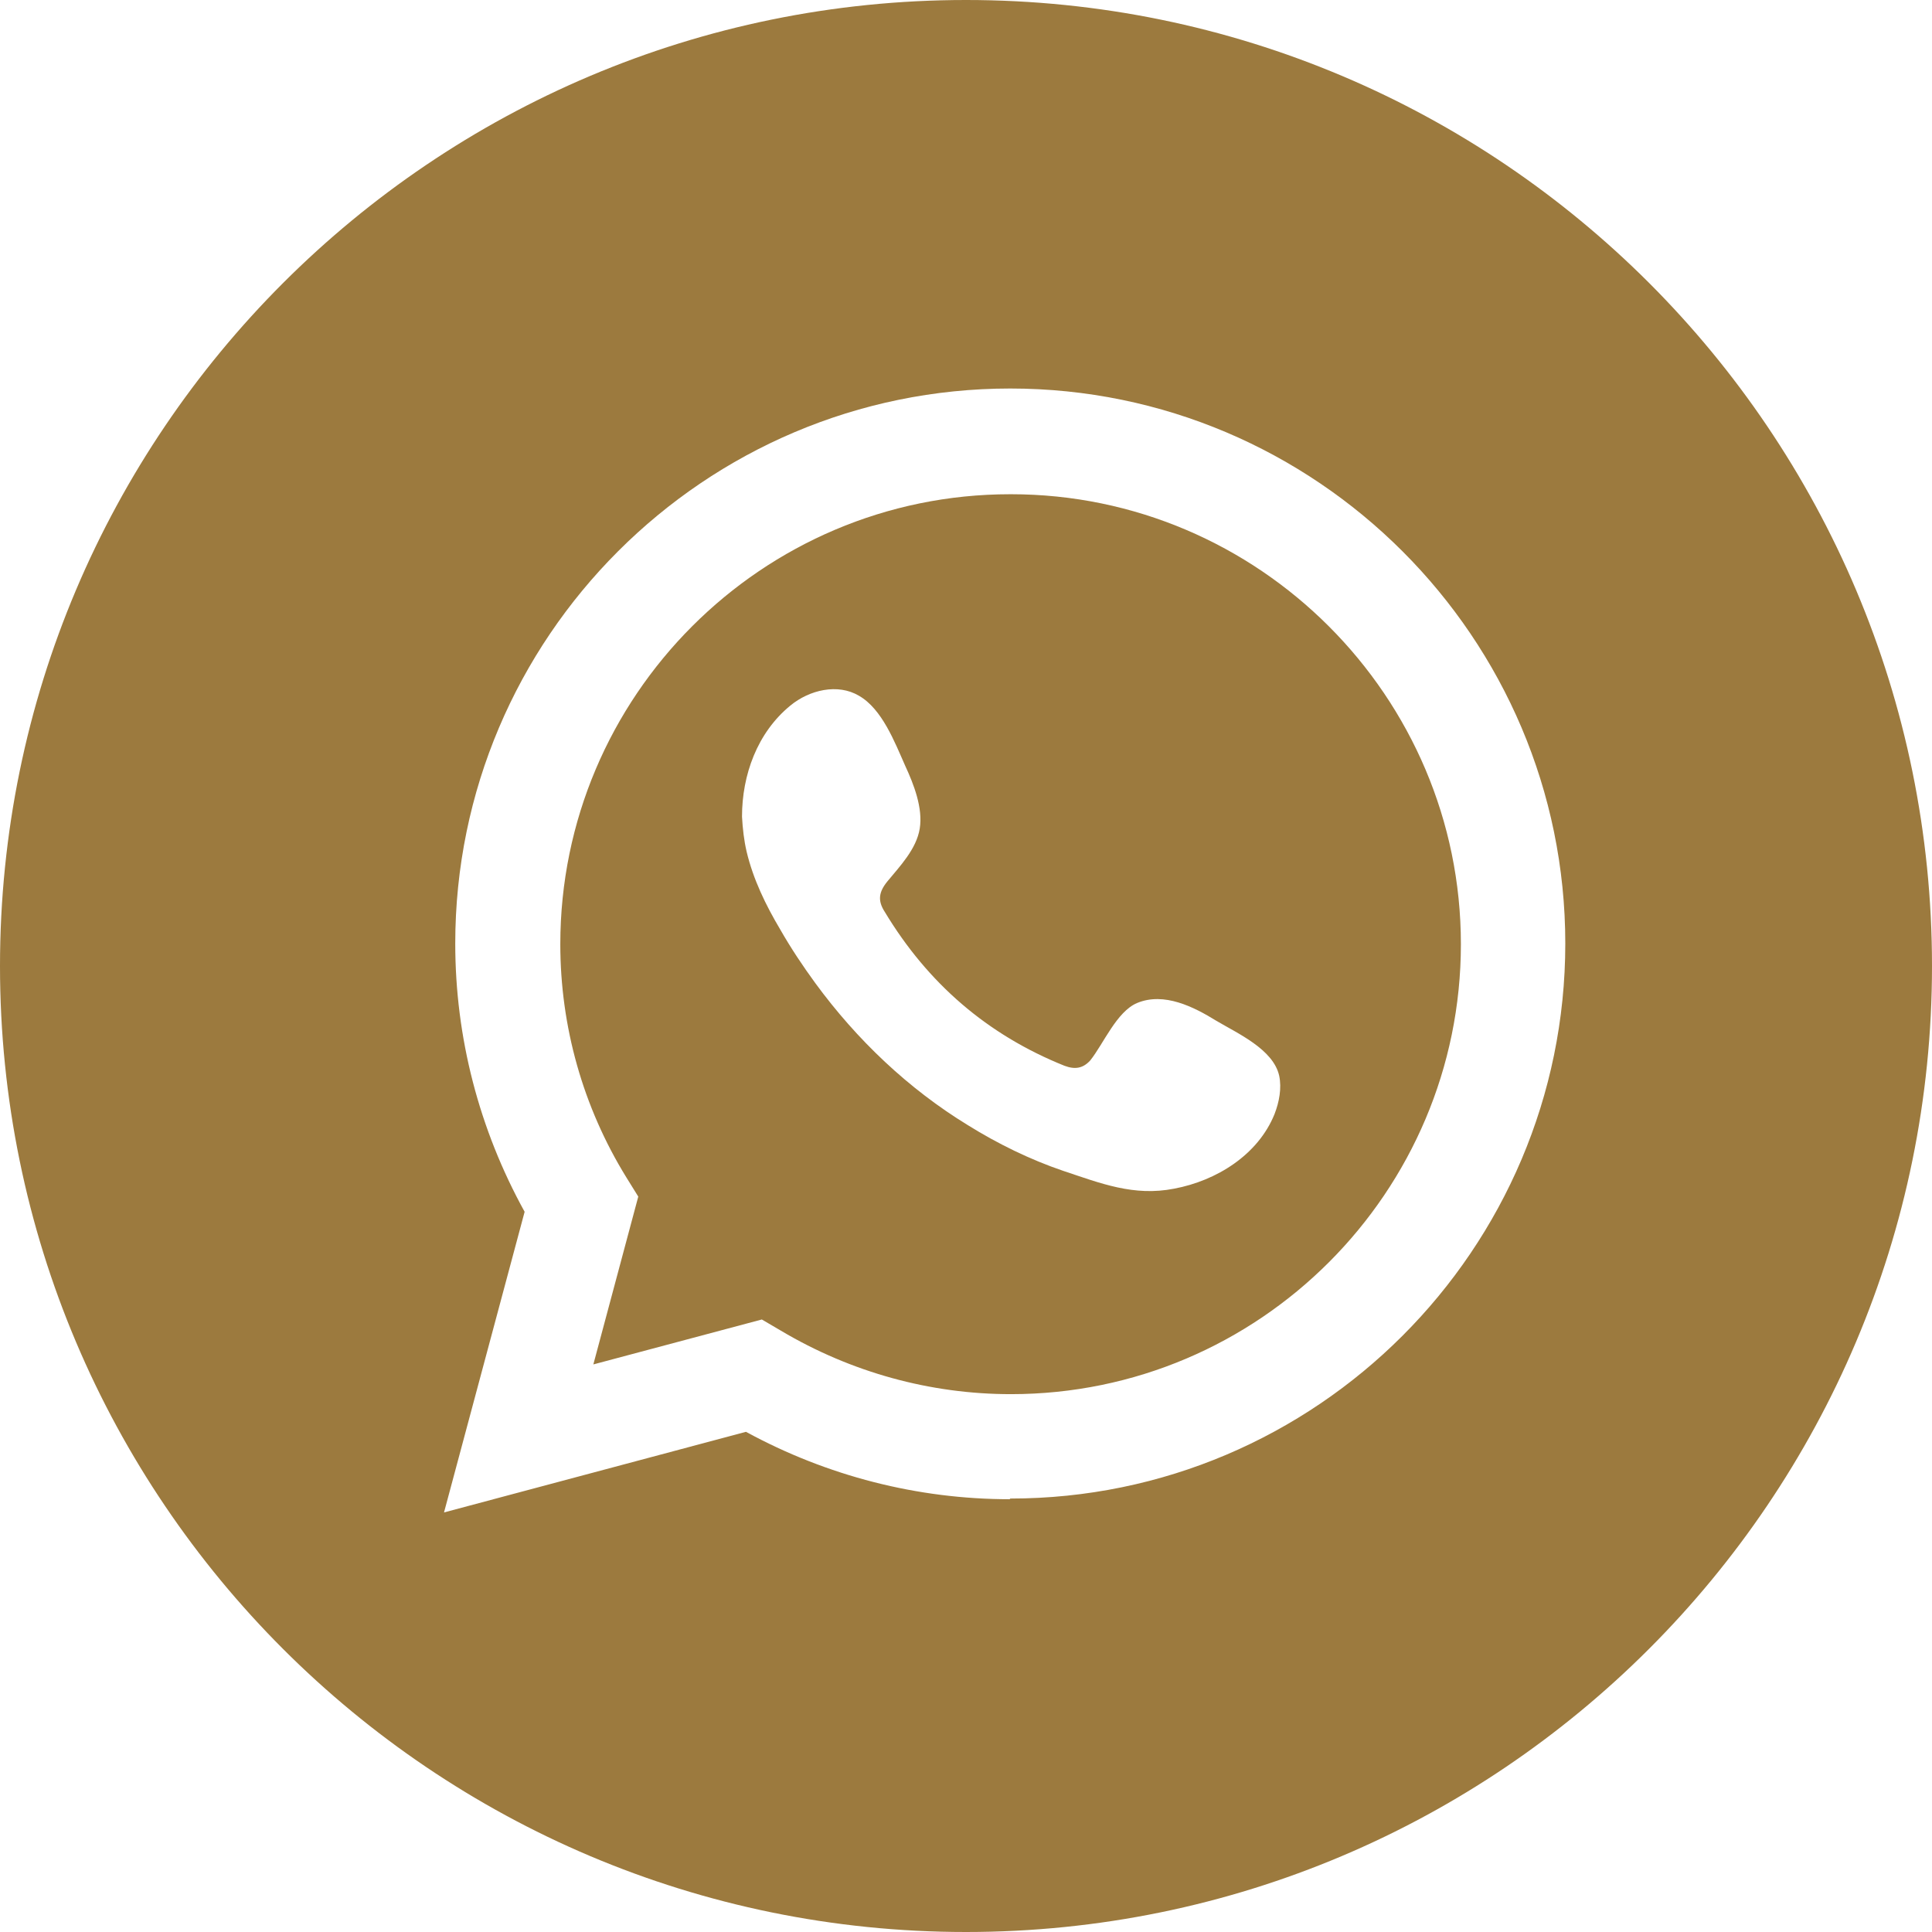
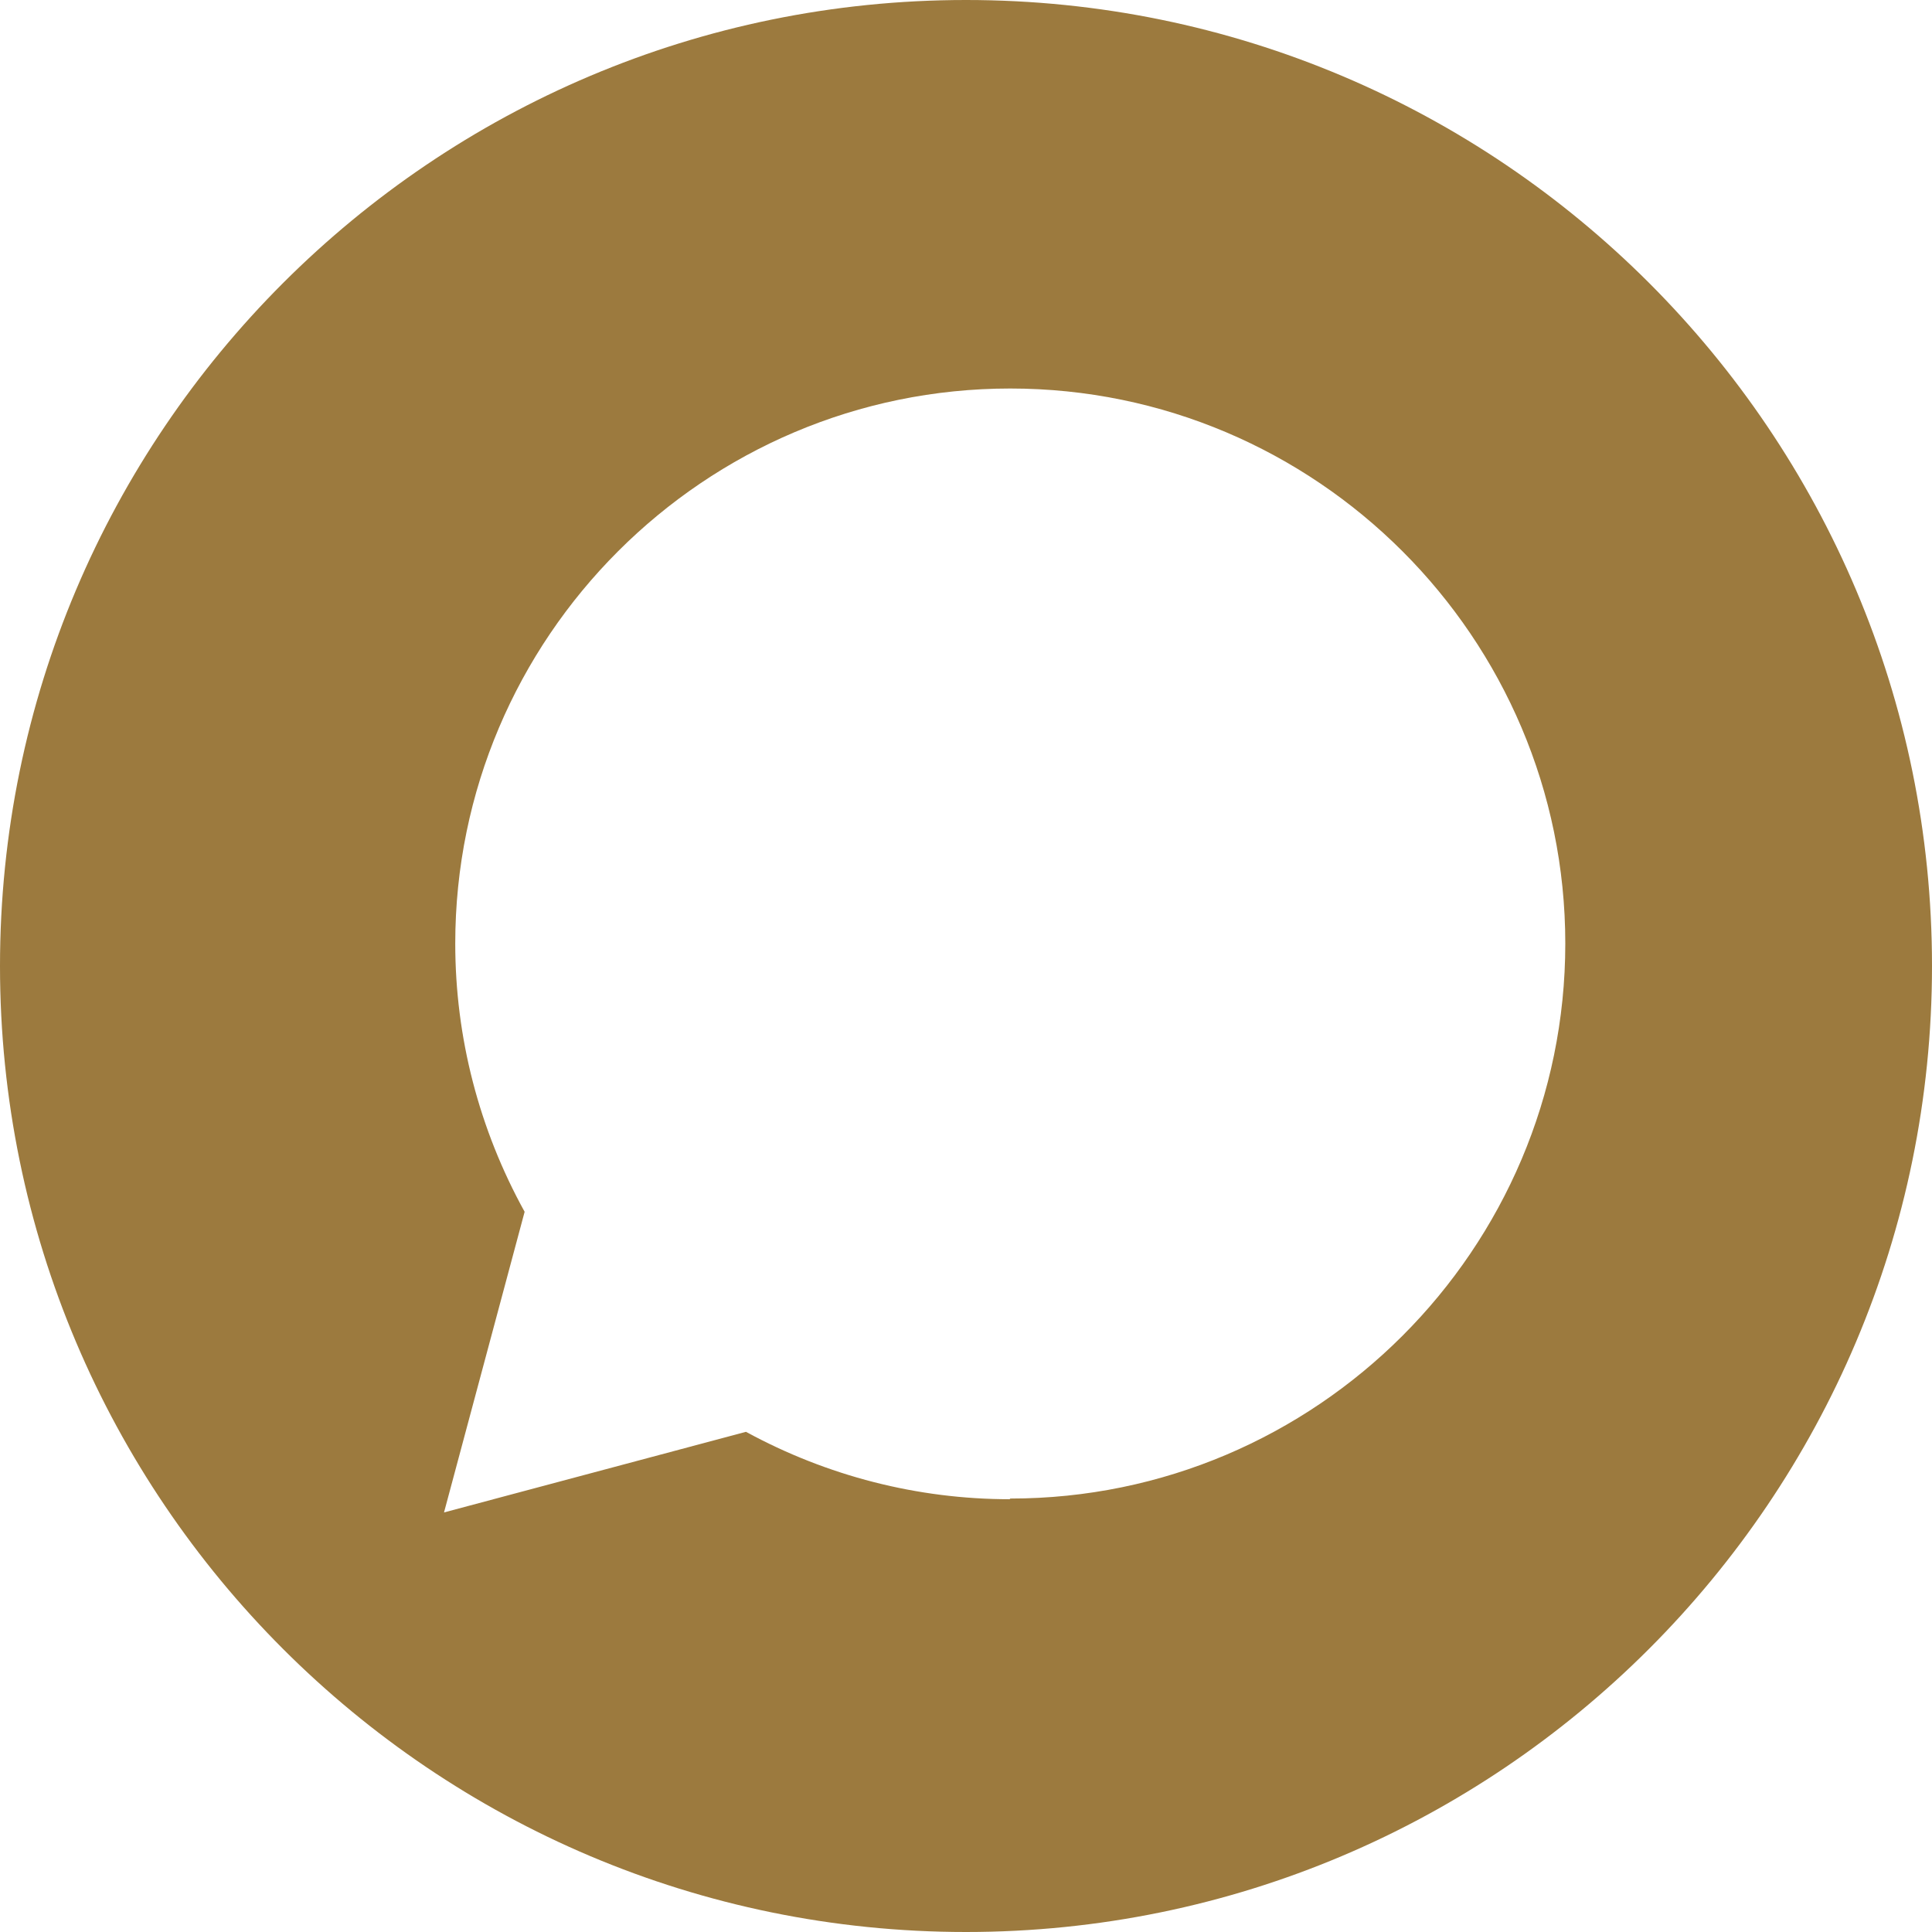
<svg xmlns="http://www.w3.org/2000/svg" id="Layer_2" viewBox="0 0 29.24 29.24">
  <defs>
    <style>.cls-1{fill:#9c7a3e;}</style>
  </defs>
  <g id="ELEMENTS">
    <g>
      <path class="cls-1" d="m14.62,0C6.55,0,0,6.55,0,14.62s6.55,14.62,14.62,14.62,14.62-6.55,14.62-14.62S22.7,0,14.62,0Zm.66,22.69c-1.39,0-2.76-.35-3.99-1.02l-4.57,1.22,1.22-4.55c-.69-1.25-1.05-2.64-1.05-4.06,0-4.63,3.77-8.4,8.4-8.4s8.4,3.77,8.4,8.4-3.77,8.4-8.4,8.4Z" />
-       <path class="cls-1" d="m15.29,7.48c-3.76,0-6.81,3.06-6.81,6.81,0,1.24.34,2.46,1,3.53l.18.29-.68,2.54,2.55-.68.29.17c1.06.63,2.26.96,3.48.96,3.76,0,6.81-3.06,6.81-6.81s-3.06-6.81-6.81-6.81Zm4,9.38c-.25.62-.88,1.01-1.52,1.13-.61.12-1.11-.08-1.68-.27-.5-.17-.99-.41-1.44-.69-.9-.55-1.68-1.29-2.31-2.15-.19-.26-.37-.53-.53-.81-.22-.37-.41-.76-.51-1.18-.04-.17-.06-.35-.07-.53,0-.63.23-1.27.73-1.68.29-.24.72-.34,1.04-.15.35.2.54.7.7,1.06.13.28.27.64.22.95-.05.31-.3.57-.49.8-.13.16-.15.29-.04.46.65,1.08,1.55,1.86,2.72,2.33.16.06.28.04.39-.08.2-.25.4-.74.71-.87.41-.17.86.06,1.2.27.32.19.86.43.95.83.04.19,0,.4-.07.58Z" />
    </g>
  </g>
</svg>